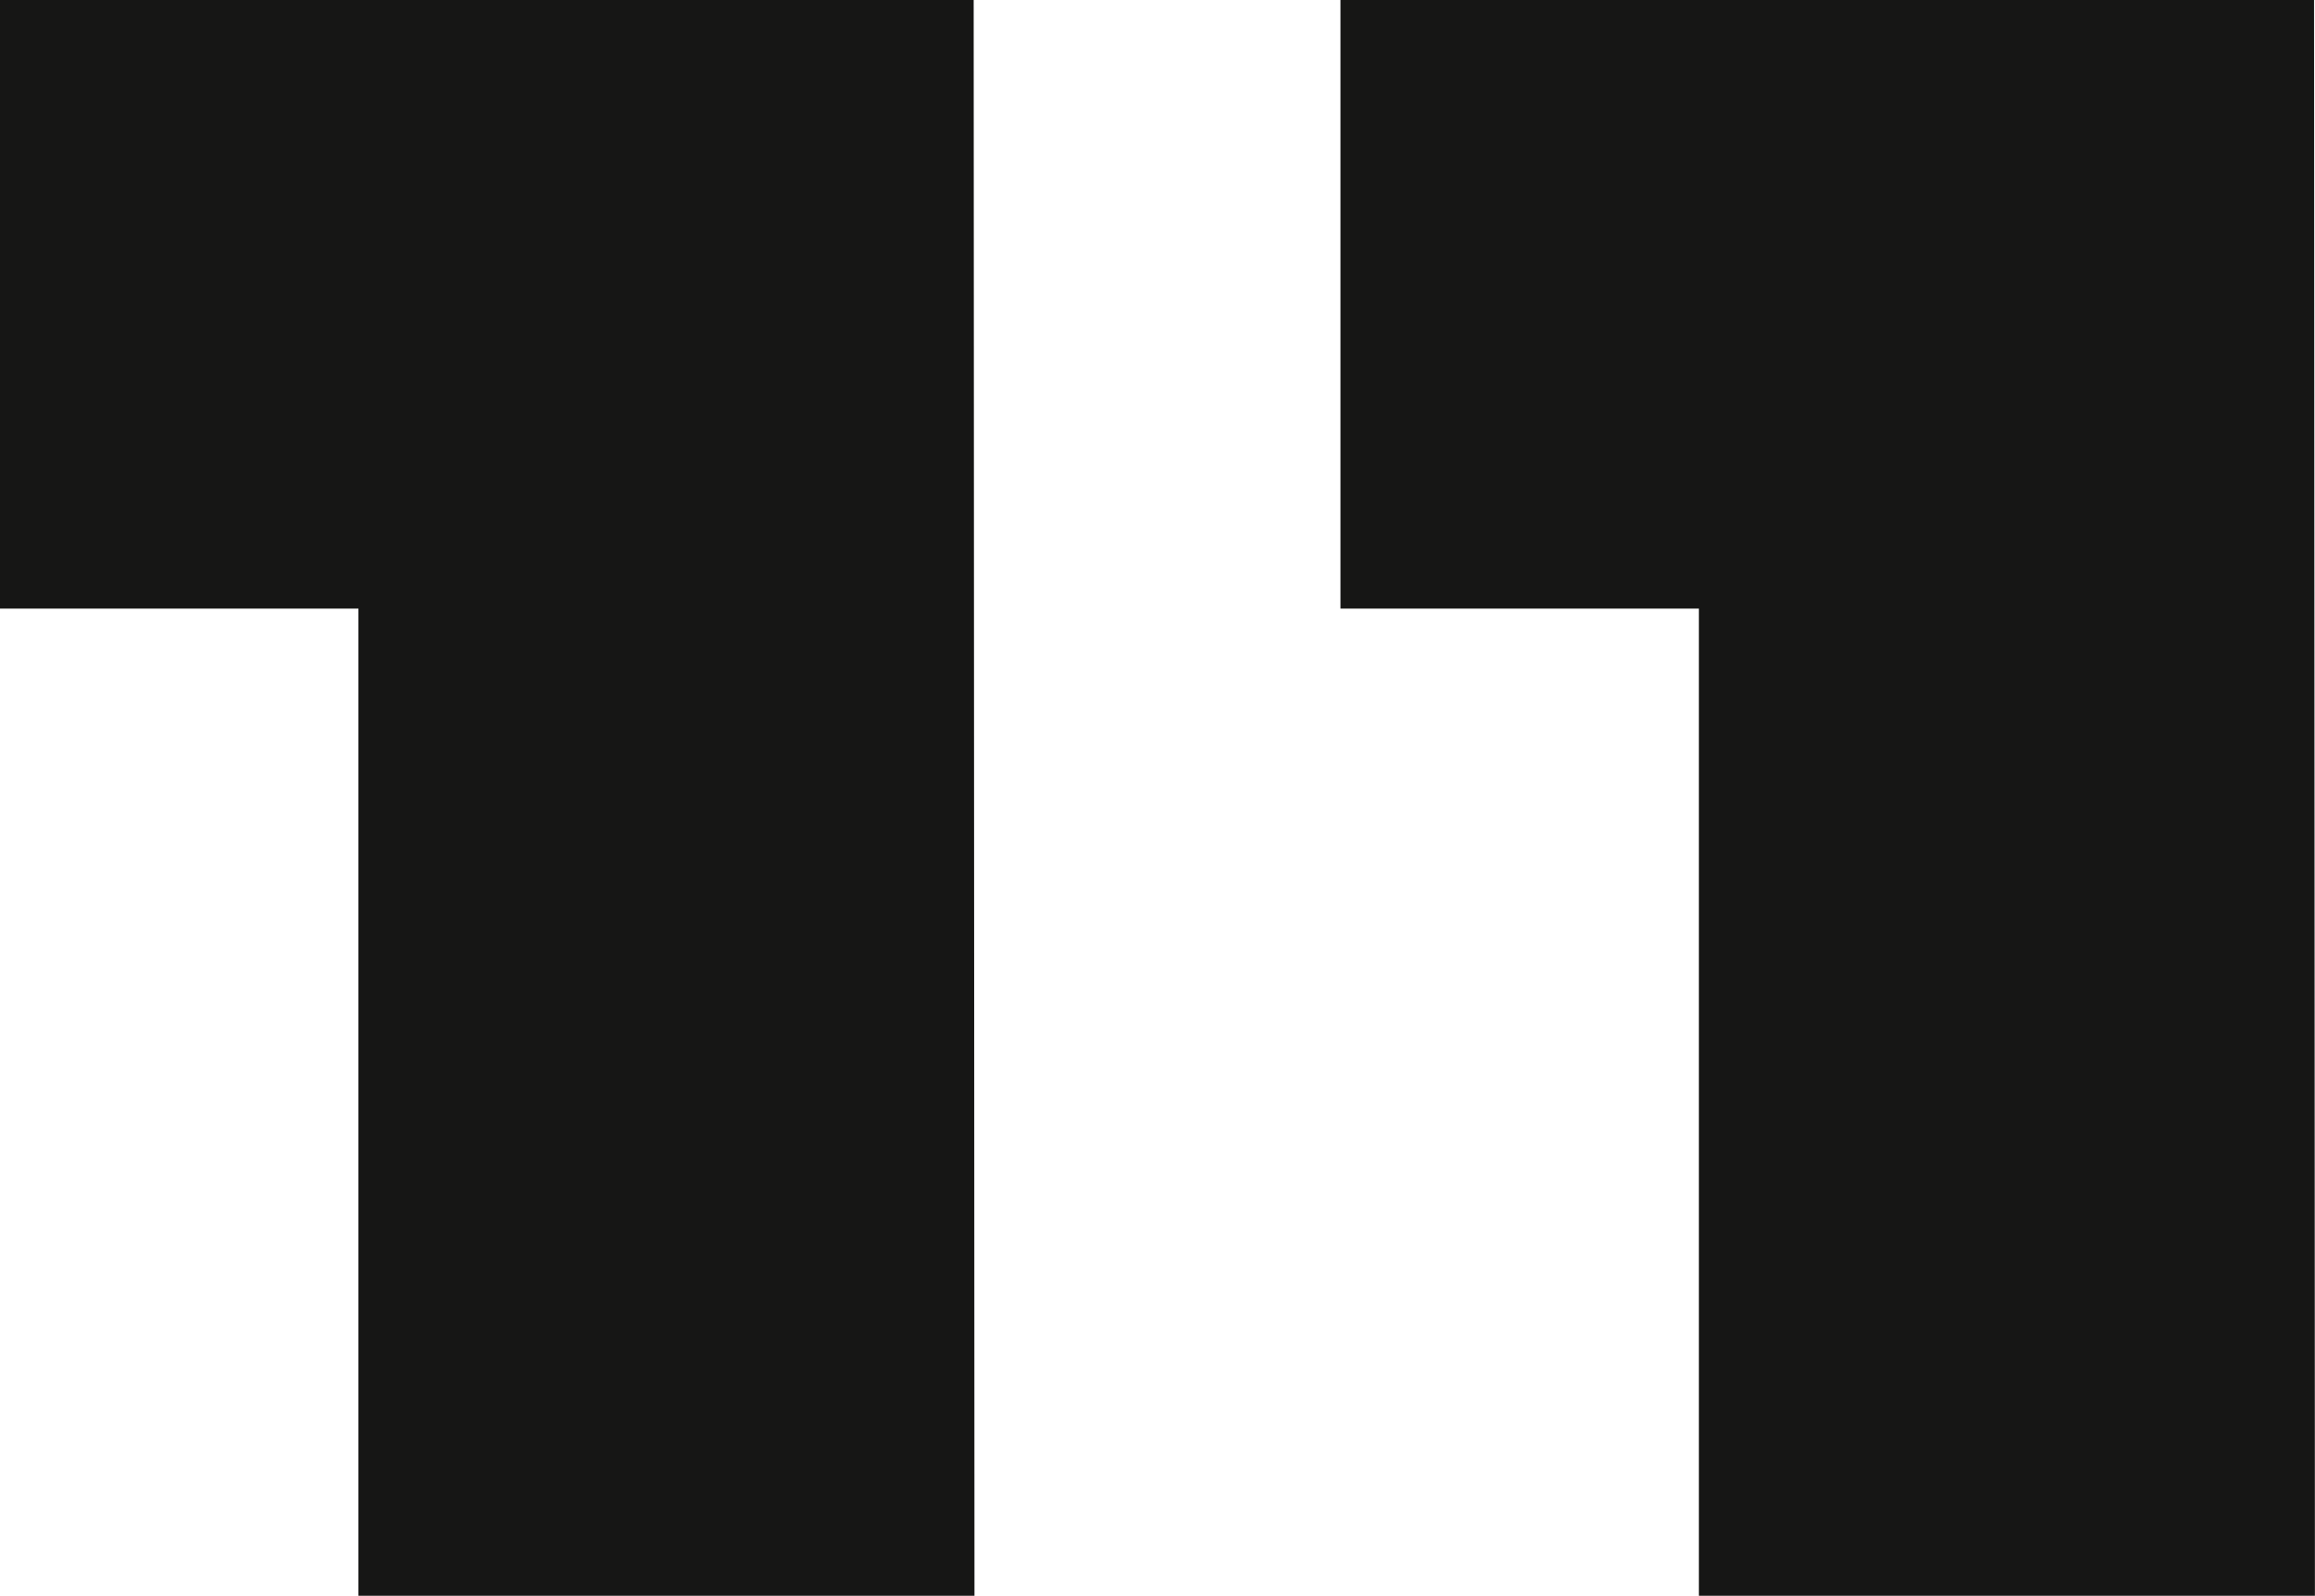
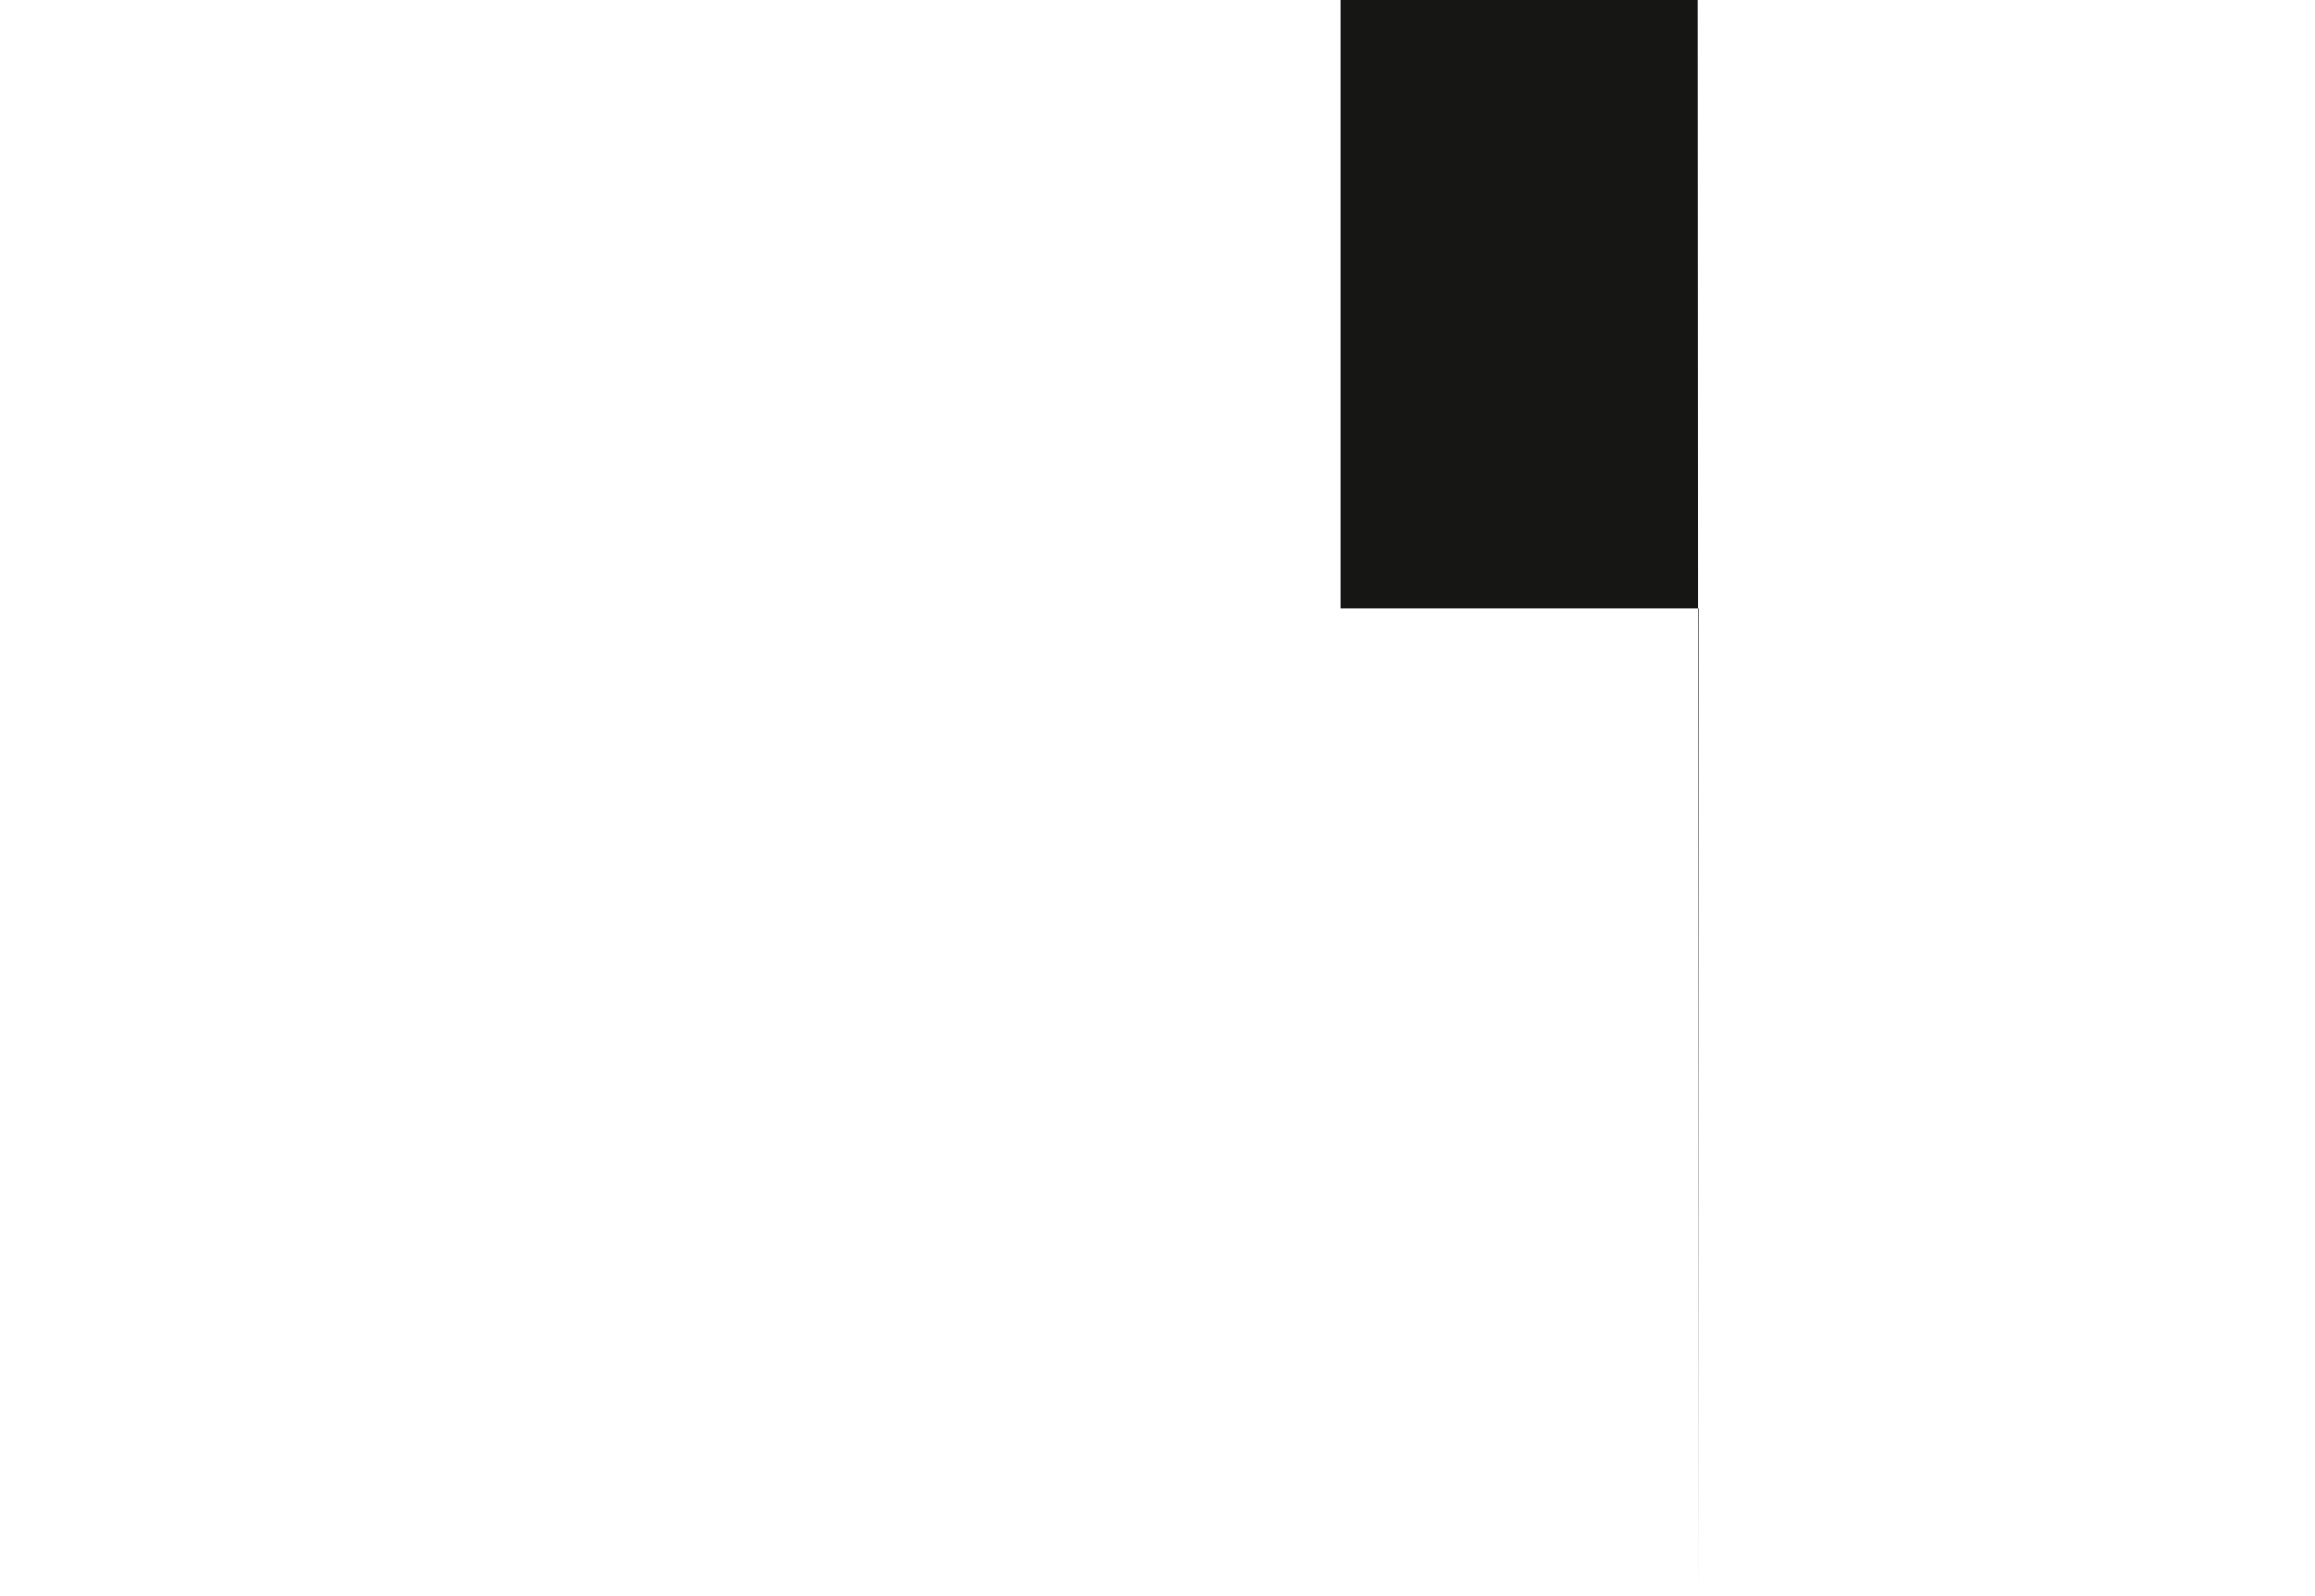
<svg xmlns="http://www.w3.org/2000/svg" id="Group_1151" data-name="Group 1151" width="29.007" height="20" viewBox="0 0 29.007 20">
-   <path id="Path_717" data-name="Path 717" d="M0,0V7.628H4.491V20H12.21L12.2,0Z" transform="translate(0 0)" fill="#161615" />
-   <path id="Path_718" data-name="Path 718" d="M145.321,0V7.628h4.491V20h7.719l-.011-20Z" transform="translate(-128.525 0)" fill="#161615" />
+   <path id="Path_718" data-name="Path 718" d="M145.321,0V7.628h4.491V20l-.011-20Z" transform="translate(-128.525 0)" fill="#161615" />
</svg>